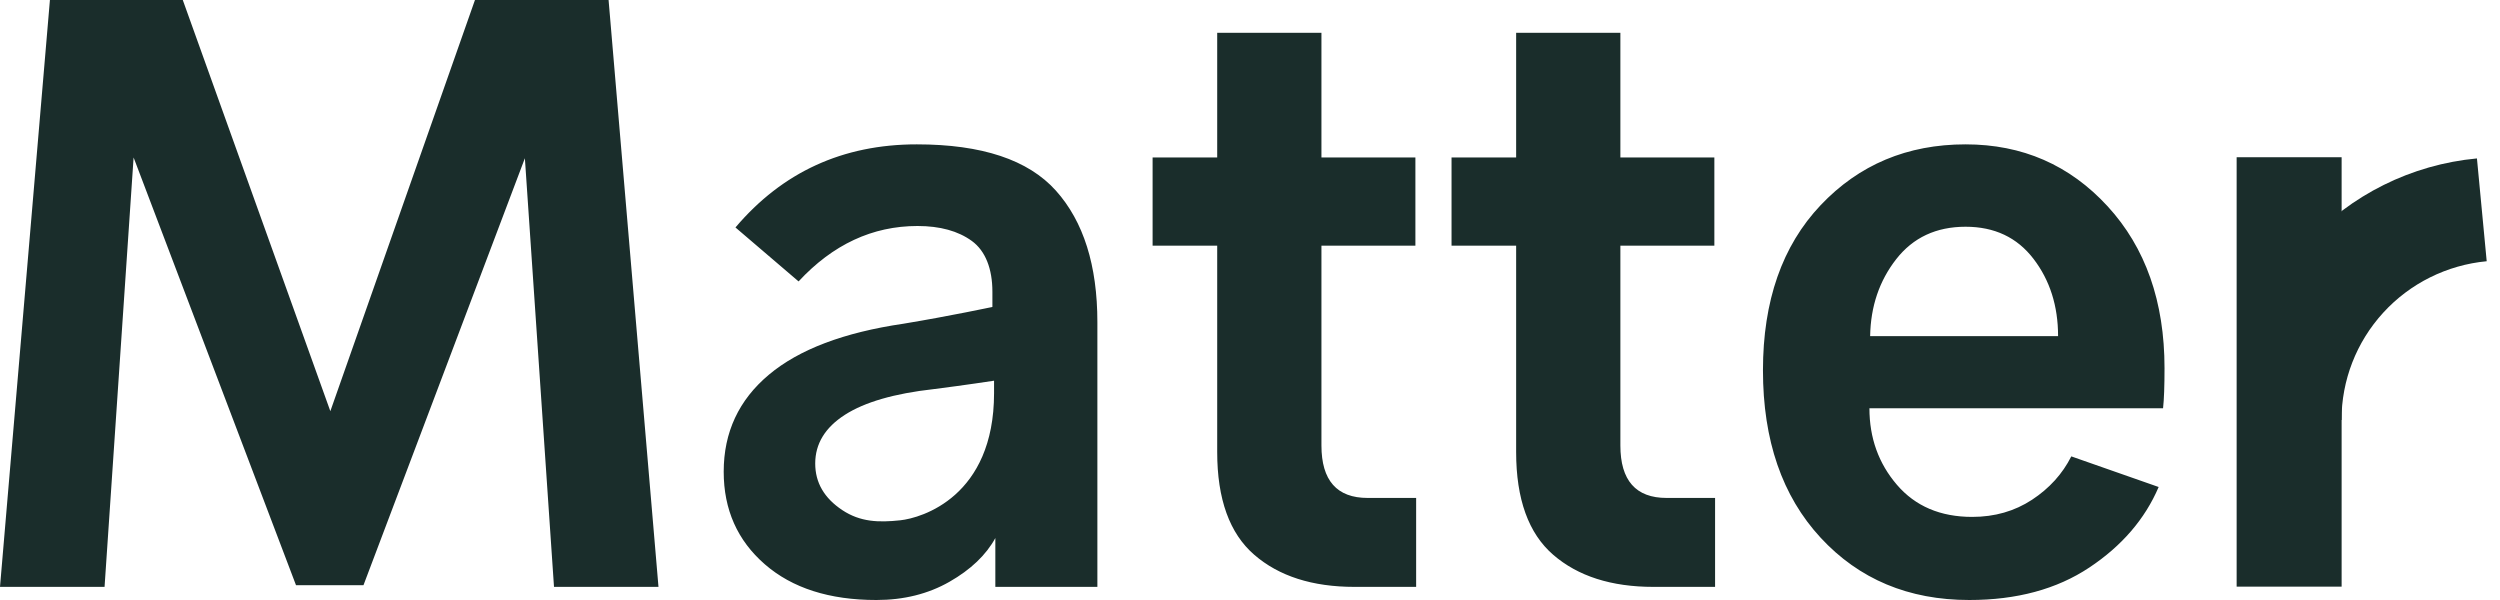
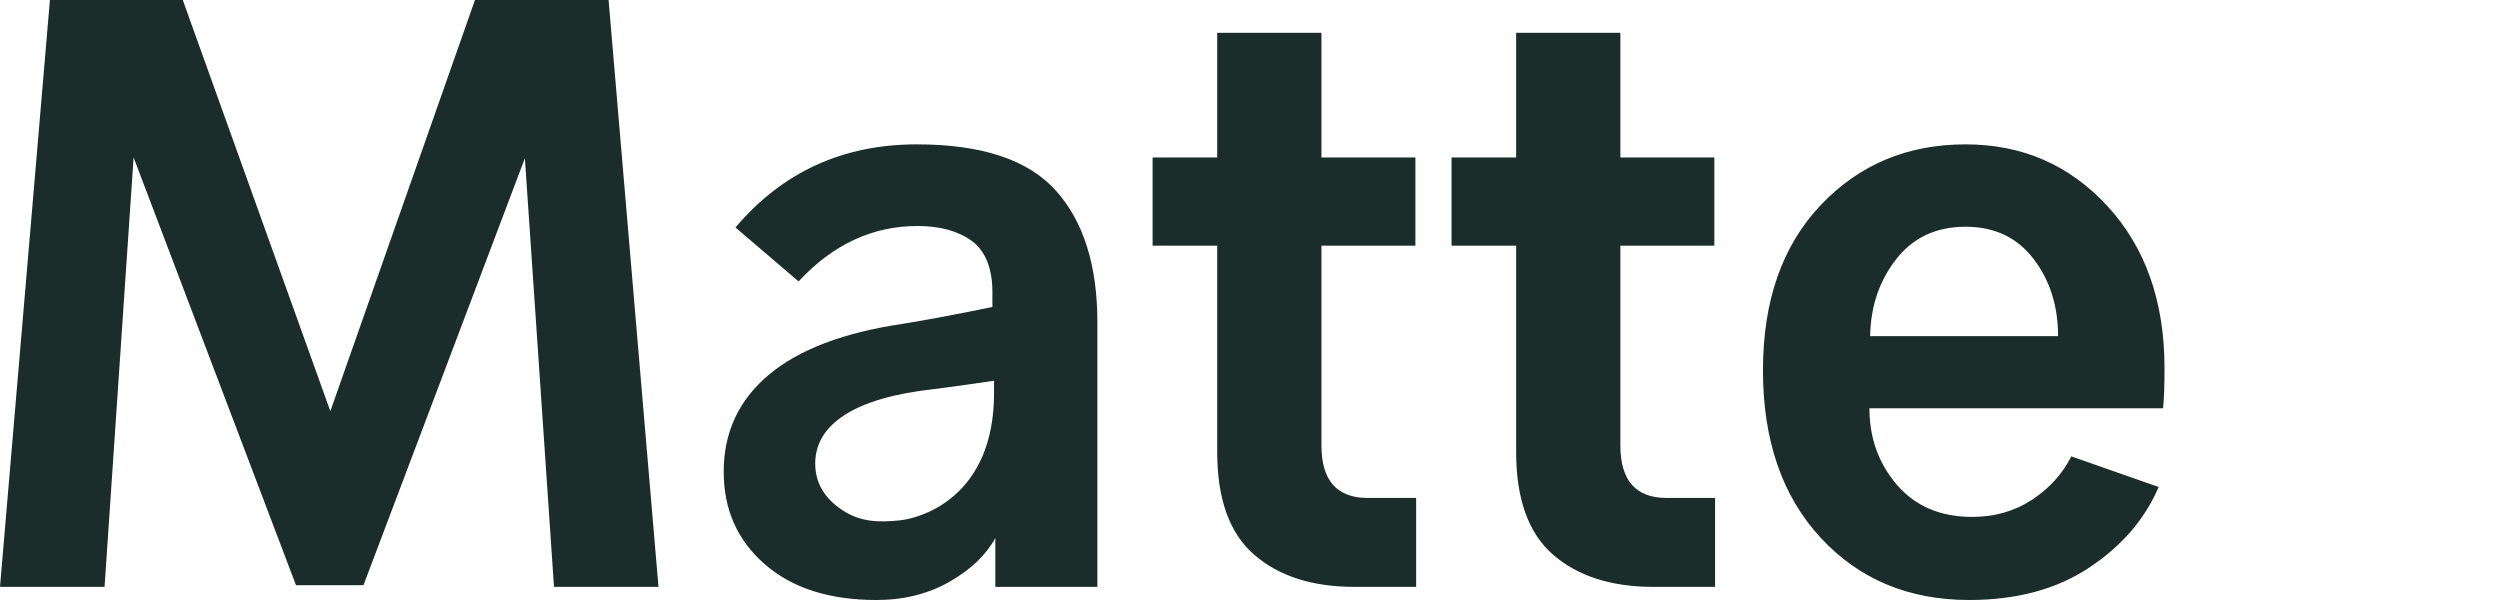
<svg xmlns="http://www.w3.org/2000/svg" width="125" height="30" viewBox="0 0 125 30">
  <path fill-rule="evenodd" clip-rule="evenodd" d="M52.795 9.532C51.412 7.989 49.094 7.218 45.839 7.218C42.144 7.218 39.122 8.603 36.773 11.373L39.929 14.071C41.642 12.224 43.625 11.3 45.876 11.3C47.002 11.3 47.907 11.55 48.592 12.048C49.277 12.546 49.62 13.449 49.62 14.586V15.347C49.62 15.347 47.528 15.796 45.178 16.185C42.193 16.622 39.948 17.473 38.443 18.737C36.938 20 36.185 21.616 36.185 23.585C36.185 25.48 36.871 27.023 38.241 28.214C39.611 29.405 41.471 30 43.82 30C45.191 30 46.408 29.697 47.473 29.089C48.537 28.482 49.302 27.752 49.767 26.902V29.344H54.869V16.112C54.869 13.269 54.178 11.076 52.795 9.532ZM105.382 10.316C103.485 8.251 101.118 7.218 98.279 7.218C95.367 7.218 92.951 8.232 91.03 10.261C89.109 12.291 88.148 15.043 88.148 18.518C88.148 22.017 89.109 24.806 91.03 26.884C92.951 28.961 95.428 30 98.463 30C100.836 30 102.837 29.46 104.464 28.378C106.091 27.297 107.247 25.954 107.933 24.35L103.565 22.819C103.124 23.694 102.47 24.417 101.601 24.988C100.732 25.559 99.735 25.845 98.609 25.845C97.019 25.845 95.765 25.31 94.847 24.241C93.929 23.172 93.471 21.896 93.471 20.413H108.153C108.202 19.976 108.226 19.308 108.226 18.409C108.226 15.079 107.278 12.382 105.382 10.316ZM66.072 7.874V1.641H60.86V7.874H57.63V12.285H60.86V22.601C60.86 24.958 61.478 26.671 62.714 27.74C63.949 28.809 65.619 29.344 67.724 29.344H70.807V24.897H68.385C66.843 24.897 66.072 24.022 66.072 22.273V12.285H70.77V7.874H66.072ZM81.019 7.874V1.641H75.807V7.874H72.577V12.285H75.807V22.601C75.807 24.958 76.425 26.671 77.661 27.74C78.897 28.809 80.567 29.344 82.671 29.344H85.754V24.897H83.332C81.79 24.897 81.019 24.022 81.019 22.273V12.285H85.718V7.874H81.019ZM94.81 12.959C95.655 11.878 96.811 11.337 98.279 11.337C99.723 11.337 100.855 11.871 101.674 12.941C102.494 14.01 102.904 15.298 102.904 16.805H93.507C93.532 15.322 93.966 14.04 94.81 12.959ZM45.01 26.015C43.933 26.13 43.017 26.104 42.114 25.505C41.212 24.906 40.761 24.131 40.761 23.177C40.761 22.188 41.256 21.375 42.247 20.739C43.238 20.104 44.716 19.676 46.682 19.456C48.229 19.261 49.703 19.035 49.703 19.035V19.655C49.703 24.828 46.088 25.901 45.01 26.015Z" fill="#1A2D2B" />
-   <path d="M111.832 29.332H117.081V7.862H111.832L111.832 29.332Z" fill="#1A2D2B" />
-   <path d="M111.884 21C111.884 17.73 113.11 14.577 115.322 12.158C117.534 9.739 120.574 8.228 123.847 7.921L124.335 13.062C122.349 13.249 120.504 14.166 119.162 15.634C117.819 17.102 117.075 19.015 117.075 21H111.884Z" fill="#1A2D2B" />
  <path d="M30.429 0H23.748L16.517 20.559L9.139 0H2.496L0 29.344L5.228 29.344L6.68 7.874L14.8 29.259H18.174L26.244 7.912L27.7 29.344L32.924 29.344L30.429 0Z" fill="#1A2D2B" />
</svg>